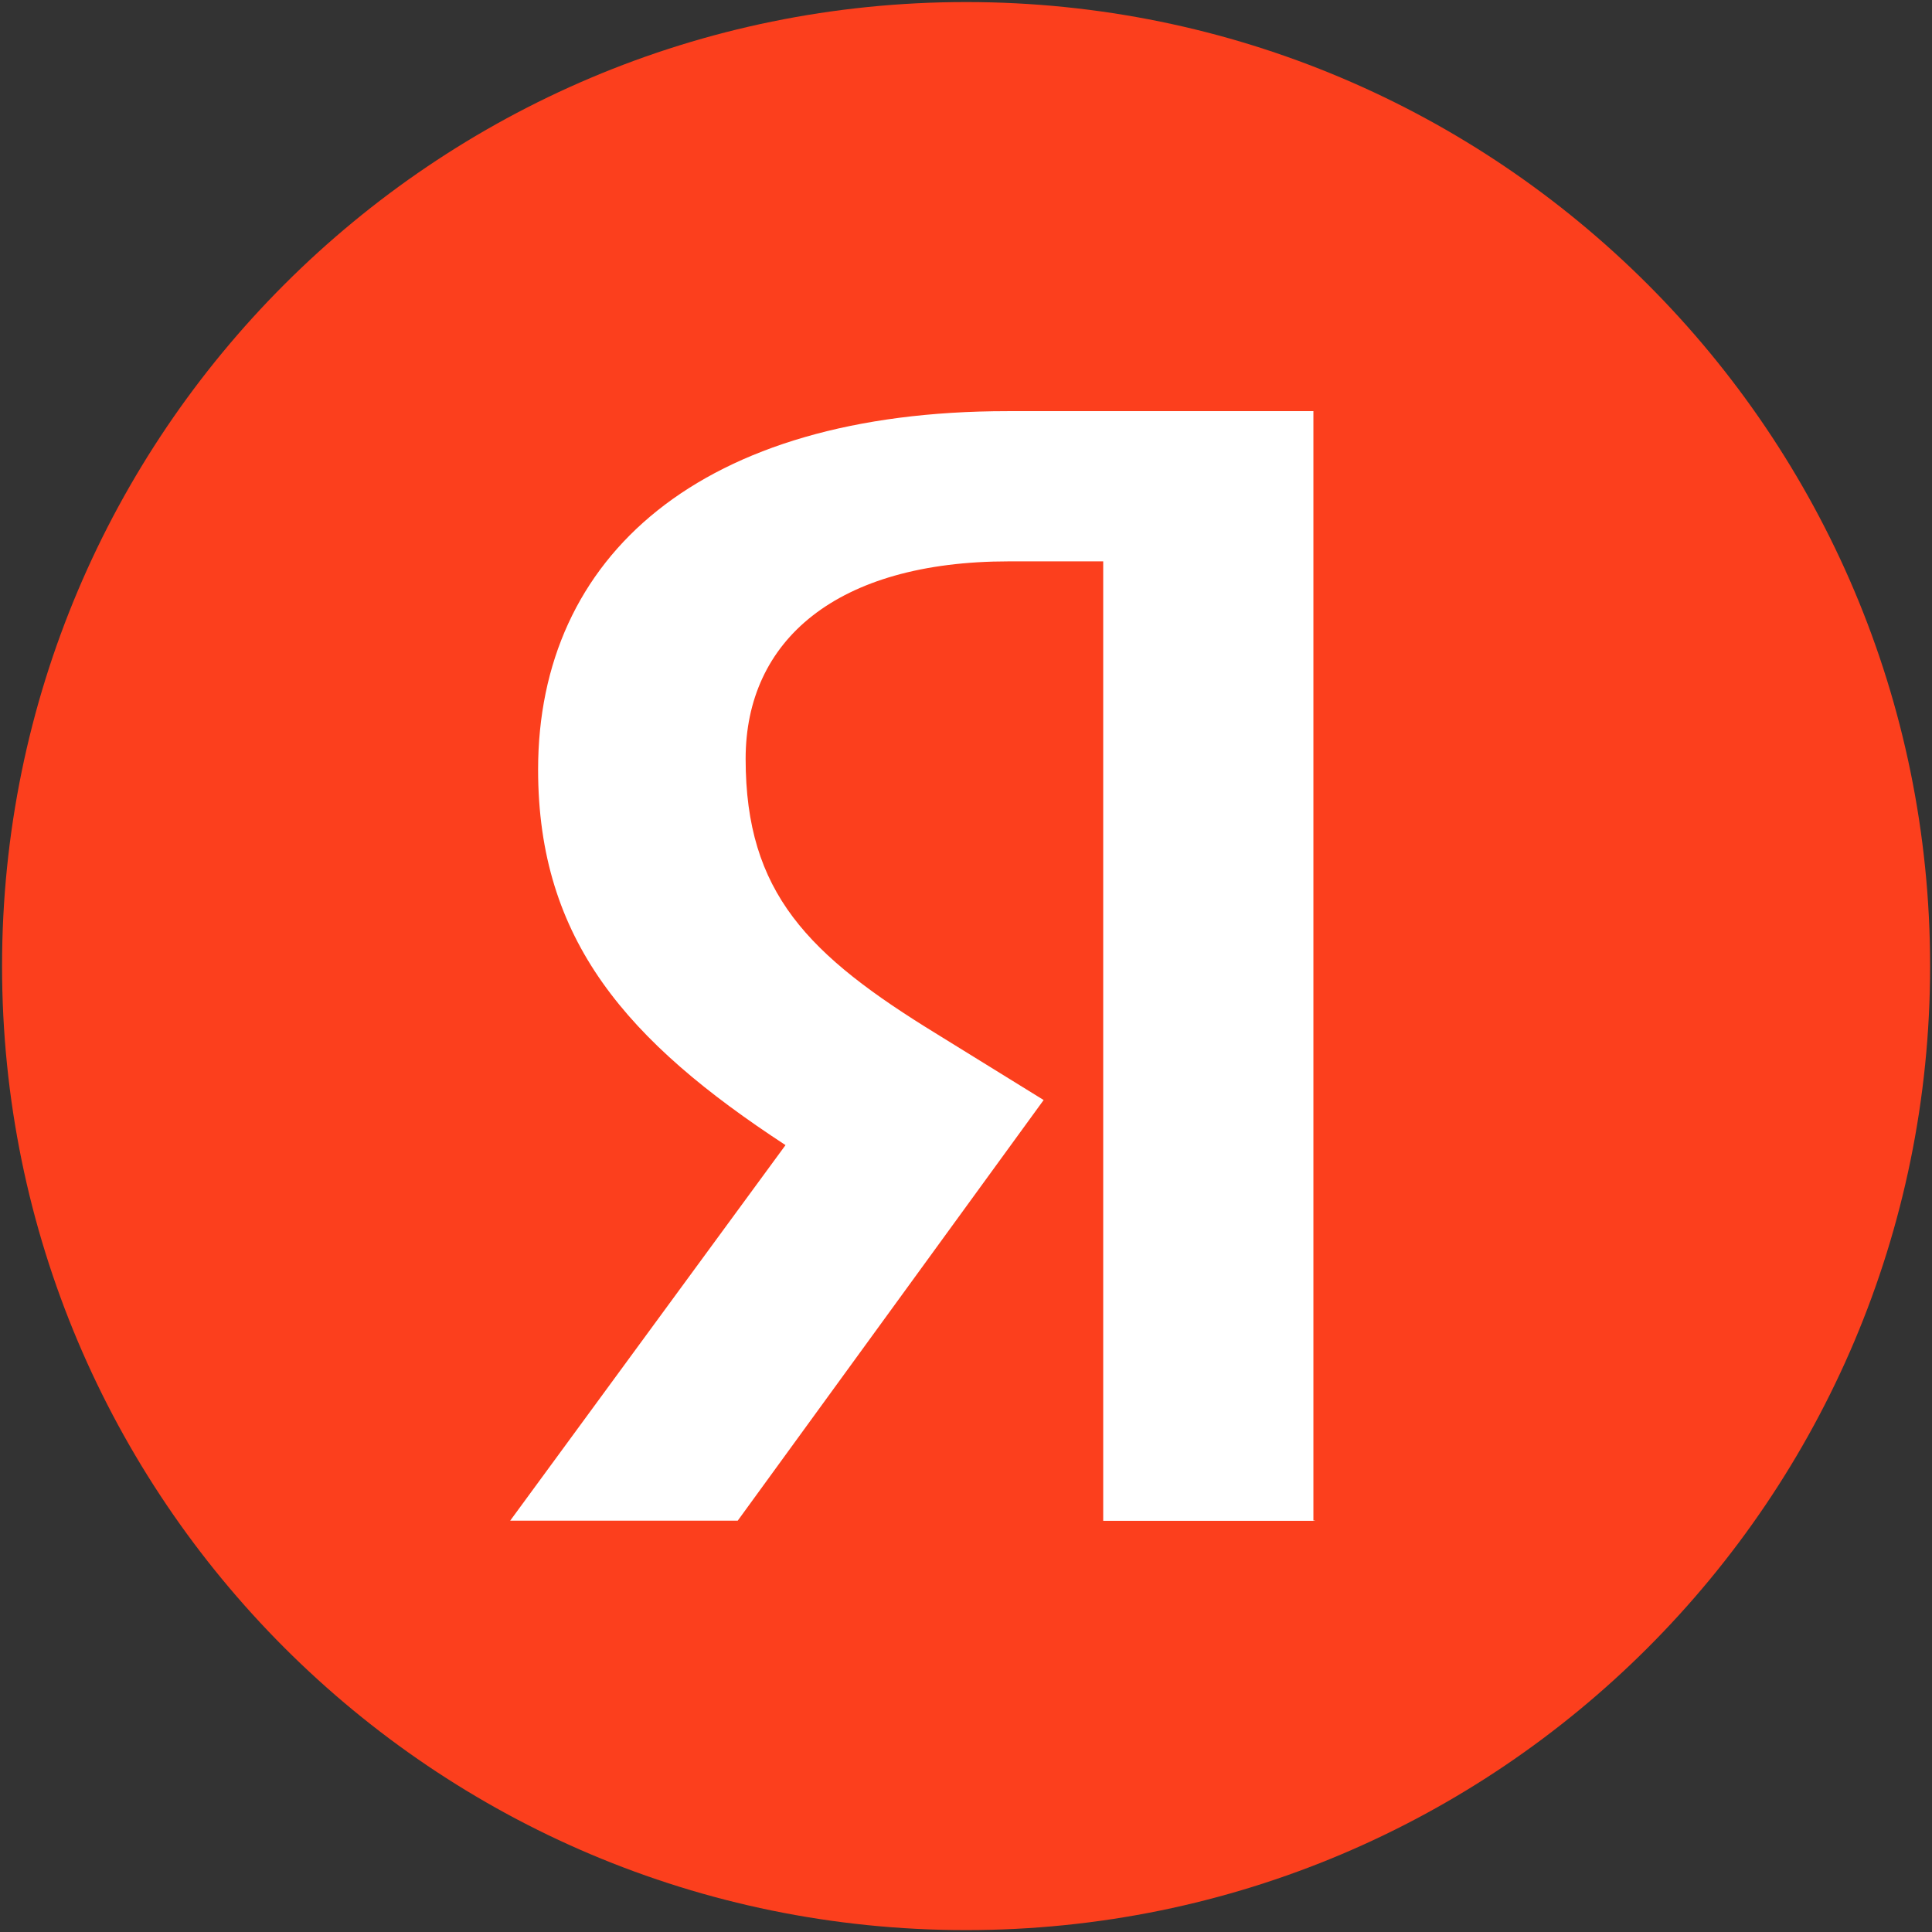
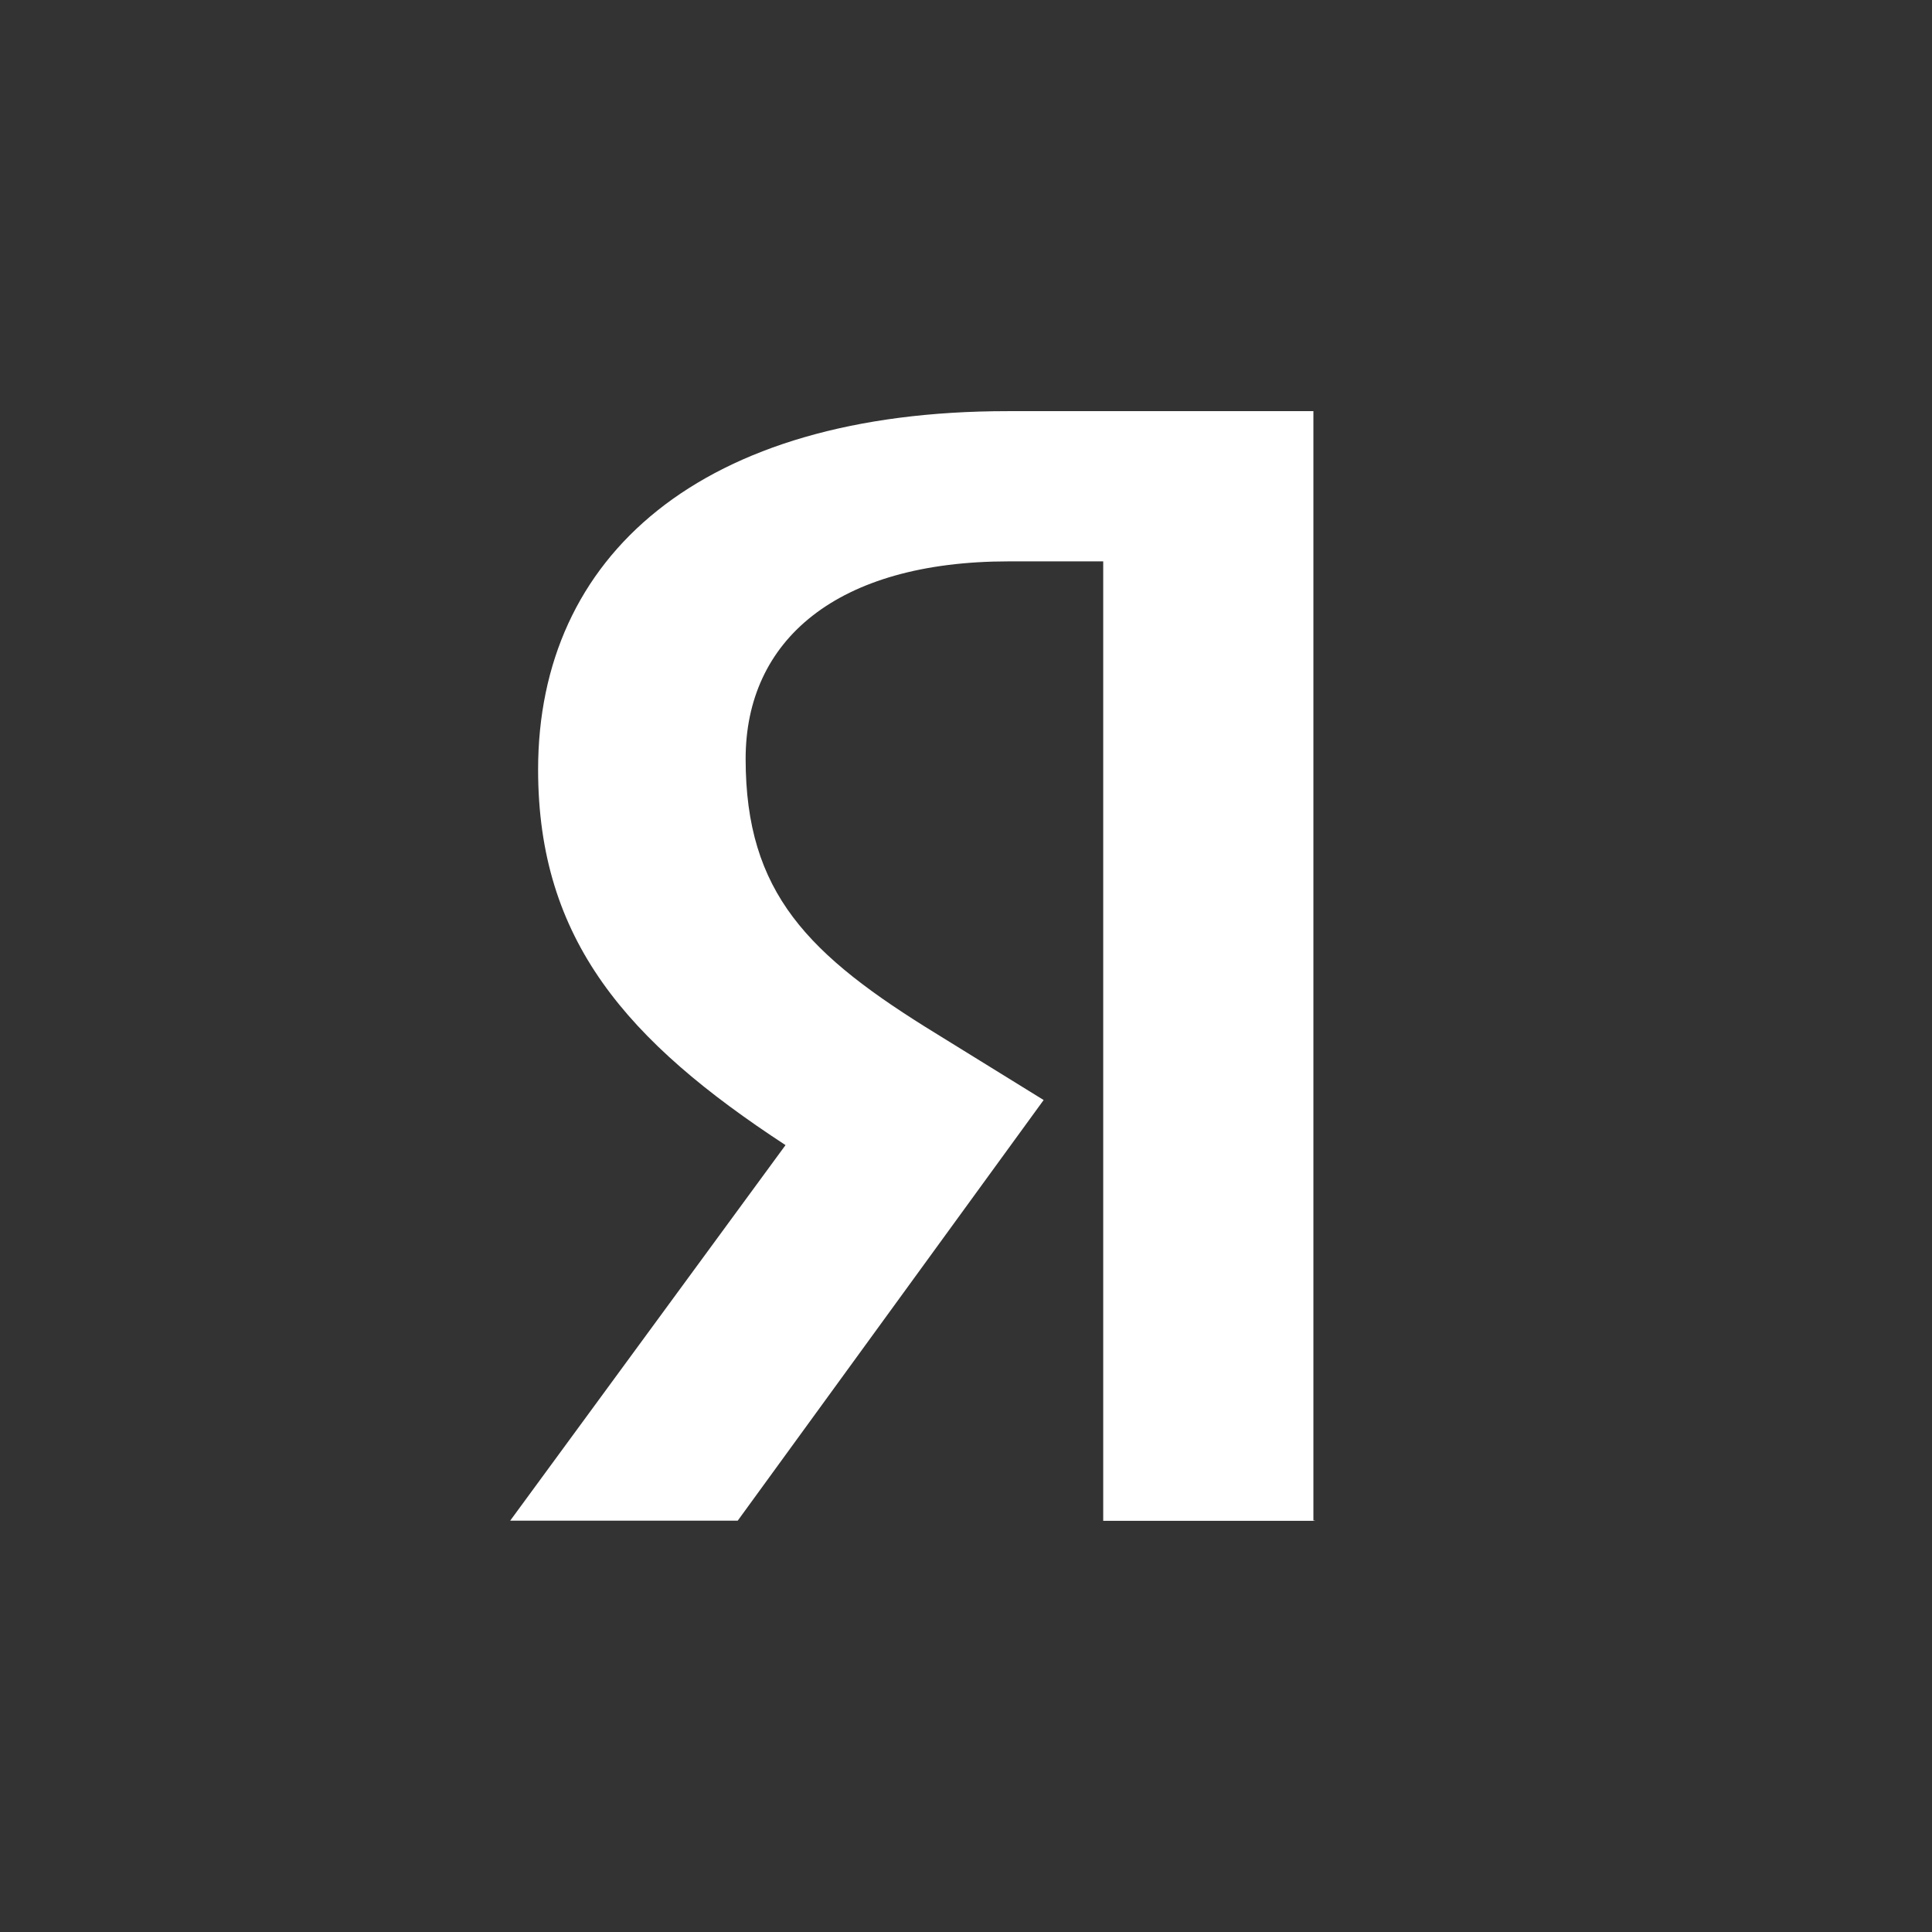
<svg xmlns="http://www.w3.org/2000/svg" width="48" height="48" viewBox="0 0 48 48" fill="none">
  <rect x="0" y="0" width="48" height="48" fill="#333333" stroke="none" />
  <g clip-path="url(#clip0_31672_2164)">
-     <path d="M24.002 47.953C37.23 47.953 47.953 37.23 47.953 24.002C47.953 10.774 37.23 0.051 24.002 0.051C10.774 0.051 0.051 10.774 0.051 24.002C0.051 37.23 10.774 47.953 24.002 47.953Z" fill="#FC3F1D" />
    <path d="M32.667 37.784H27.409V13.947H25.067C20.773 13.947 18.525 15.915 18.525 18.852C18.525 22.184 20.076 23.729 23.285 25.696L25.929 27.33L18.329 37.78H12.676L19.516 28.45C15.582 25.876 13.369 23.362 13.369 19.121C13.369 13.82 17.4 10.215 25.031 10.215H32.631V37.776H32.667V37.784Z" fill="white" />
  </g>
  <defs>
    <clipPath id="clip0_31672_2164">
      <rect width="48" height="48" fill="white" />
    </clipPath>
  </defs>
</svg>